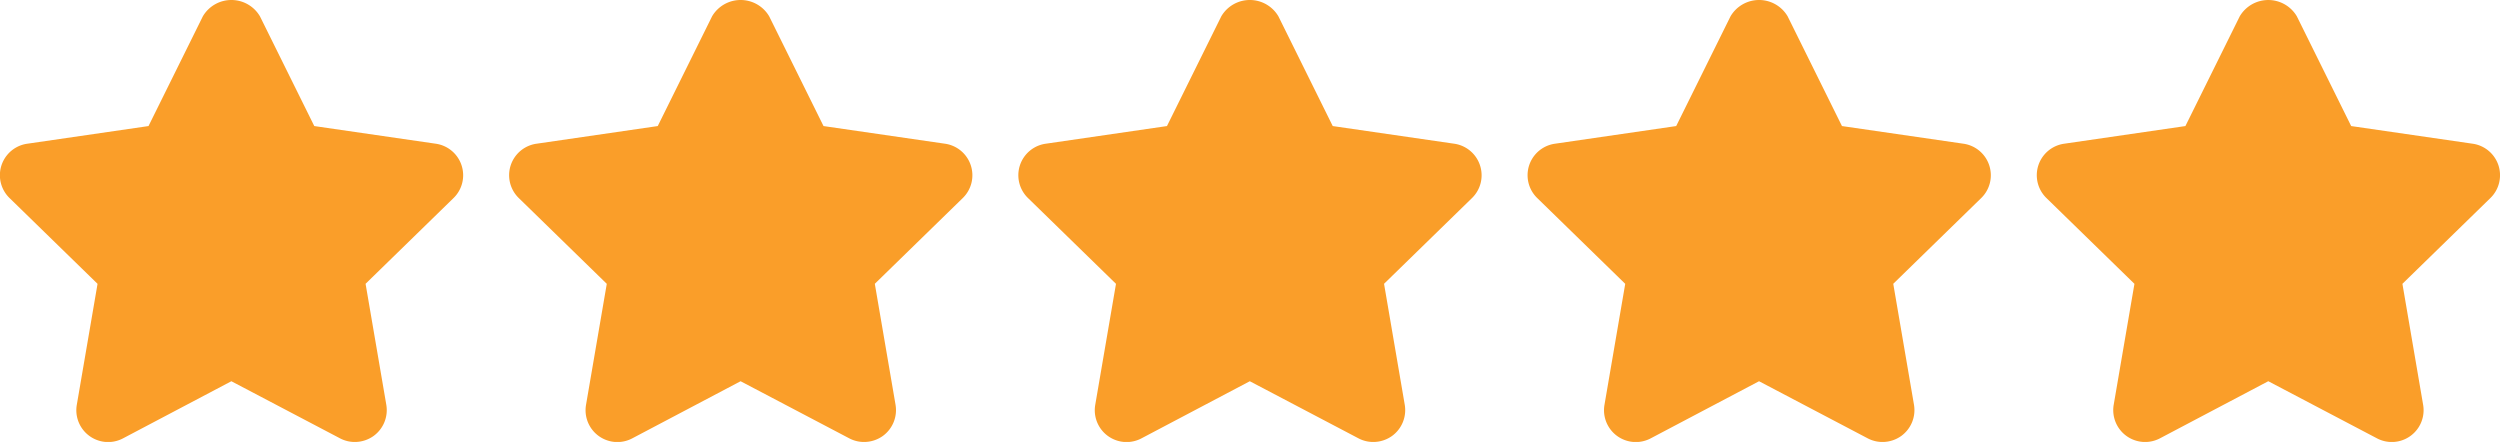
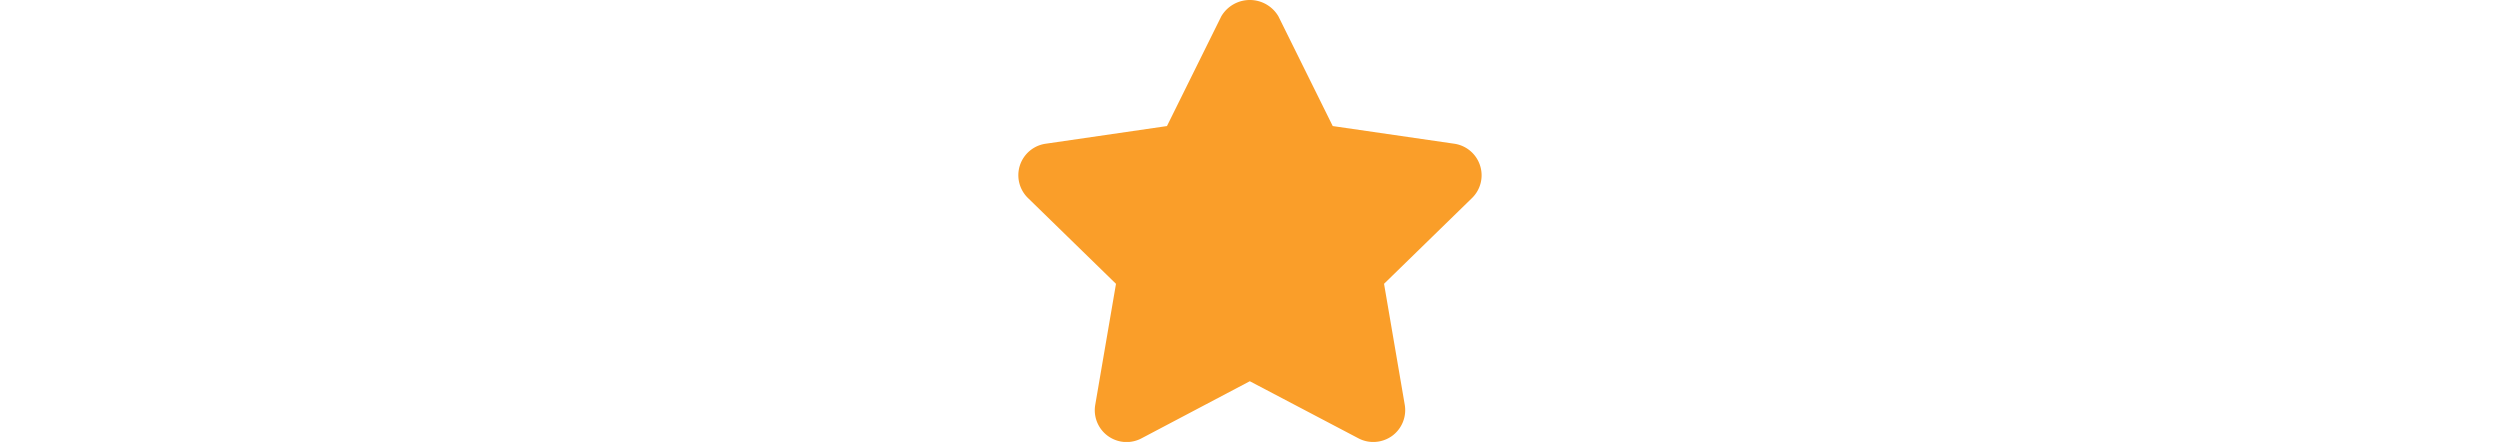
<svg xmlns="http://www.w3.org/2000/svg" width="137.987" height="24.392" viewBox="0 0 137.987 24.392">
  <g transform="translate(0 -210.746)">
    <g transform="translate(0 210.746)">
      <g transform="translate(0)">
-         <path d="M25.476,219.873a1.758,1.758,0,0,0-1.419-1.194l-6.71-.975-3-6.059a1.829,1.829,0,0,0-3.15,0l-3,6.059-6.695.975a1.756,1.756,0,0,0-.973,3l4.855,4.733-1.145,6.677a1.756,1.756,0,0,0,2.551,1.852l5.98-3.153,6,3.153a1.751,1.751,0,0,0,.817.2,1.785,1.785,0,0,0,1.035-.334,1.762,1.762,0,0,0,.7-1.72l-1.144-6.677,4.855-4.733A1.753,1.753,0,0,0,25.476,219.873Z" transform="translate(0 -210.746)" fill="#fa9e29" />
-       </g>
+         </g>
    </g>
    <g transform="translate(28.107 210.746)">
      <g transform="translate(0 0)">
-         <path d="M129.765,219.873a1.758,1.758,0,0,0-1.419-1.194l-6.71-.975-3-6.059a1.829,1.829,0,0,0-3.15,0l-3,6.059-6.695.975a1.756,1.756,0,0,0-.973,3l4.855,4.733-1.145,6.677a1.756,1.756,0,0,0,2.551,1.852l5.98-3.153,6,3.153a1.751,1.751,0,0,0,.817.2,1.785,1.785,0,0,0,1.035-.334,1.762,1.762,0,0,0,.7-1.72l-1.144-6.677,4.855-4.733A1.754,1.754,0,0,0,129.765,219.873Z" transform="translate(-104.289 -210.746)" fill="#fa9e29" />
-       </g>
+         </g>
    </g>
    <g transform="translate(56.213 210.746)">
      <g transform="translate(0 0)">
        <path d="M234.054,219.873a1.758,1.758,0,0,0-1.419-1.194l-6.71-.975-3-6.059a1.829,1.829,0,0,0-3.15,0l-3,6.059-6.695.975a1.756,1.756,0,0,0-.973,3l4.855,4.733-1.145,6.677a1.756,1.756,0,0,0,2.551,1.852l5.98-3.153,6,3.153a1.751,1.751,0,0,0,.817.2,1.786,1.786,0,0,0,1.035-.334,1.762,1.762,0,0,0,.7-1.72l-1.143-6.677,4.855-4.733A1.753,1.753,0,0,0,234.054,219.873Z" transform="translate(-208.578 -210.746)" fill="#fa9e29" />
      </g>
    </g>
    <g transform="translate(84.32 210.746)">
      <g transform="translate(0 0)">
-         <path d="M338.343,219.873a1.758,1.758,0,0,0-1.419-1.194l-6.71-.975-3-6.059a1.829,1.829,0,0,0-3.15,0l-3,6.059-6.695.975a1.756,1.756,0,0,0-.973,3l4.855,4.733-1.145,6.677a1.756,1.756,0,0,0,2.551,1.852l5.98-3.153,6,3.153a1.751,1.751,0,0,0,.817.2,1.786,1.786,0,0,0,1.035-.334,1.763,1.763,0,0,0,.7-1.72l-1.144-6.677,4.855-4.733A1.754,1.754,0,0,0,338.343,219.873Z" transform="translate(-312.867 -210.746)" fill="#fa9e29" />
-       </g>
+         </g>
    </g>
    <g transform="translate(112.426 210.746)">
-       <path d="M442.632,219.873a1.76,1.76,0,0,0-1.419-1.194l-6.71-.975-3-6.059a1.83,1.83,0,0,0-3.15,0l-3,6.059-6.695.975a1.756,1.756,0,0,0-.973,3l4.855,4.733-1.145,6.677a1.759,1.759,0,0,0,2.552,1.851l5.98-3.153,6,3.153a1.755,1.755,0,0,0,2.547-1.852l-1.143-6.677,4.855-4.733A1.756,1.756,0,0,0,442.632,219.873Z" transform="translate(-417.156 -210.746)" fill="#fa9e29" />
-     </g>
+       </g>
  </g>
</svg>